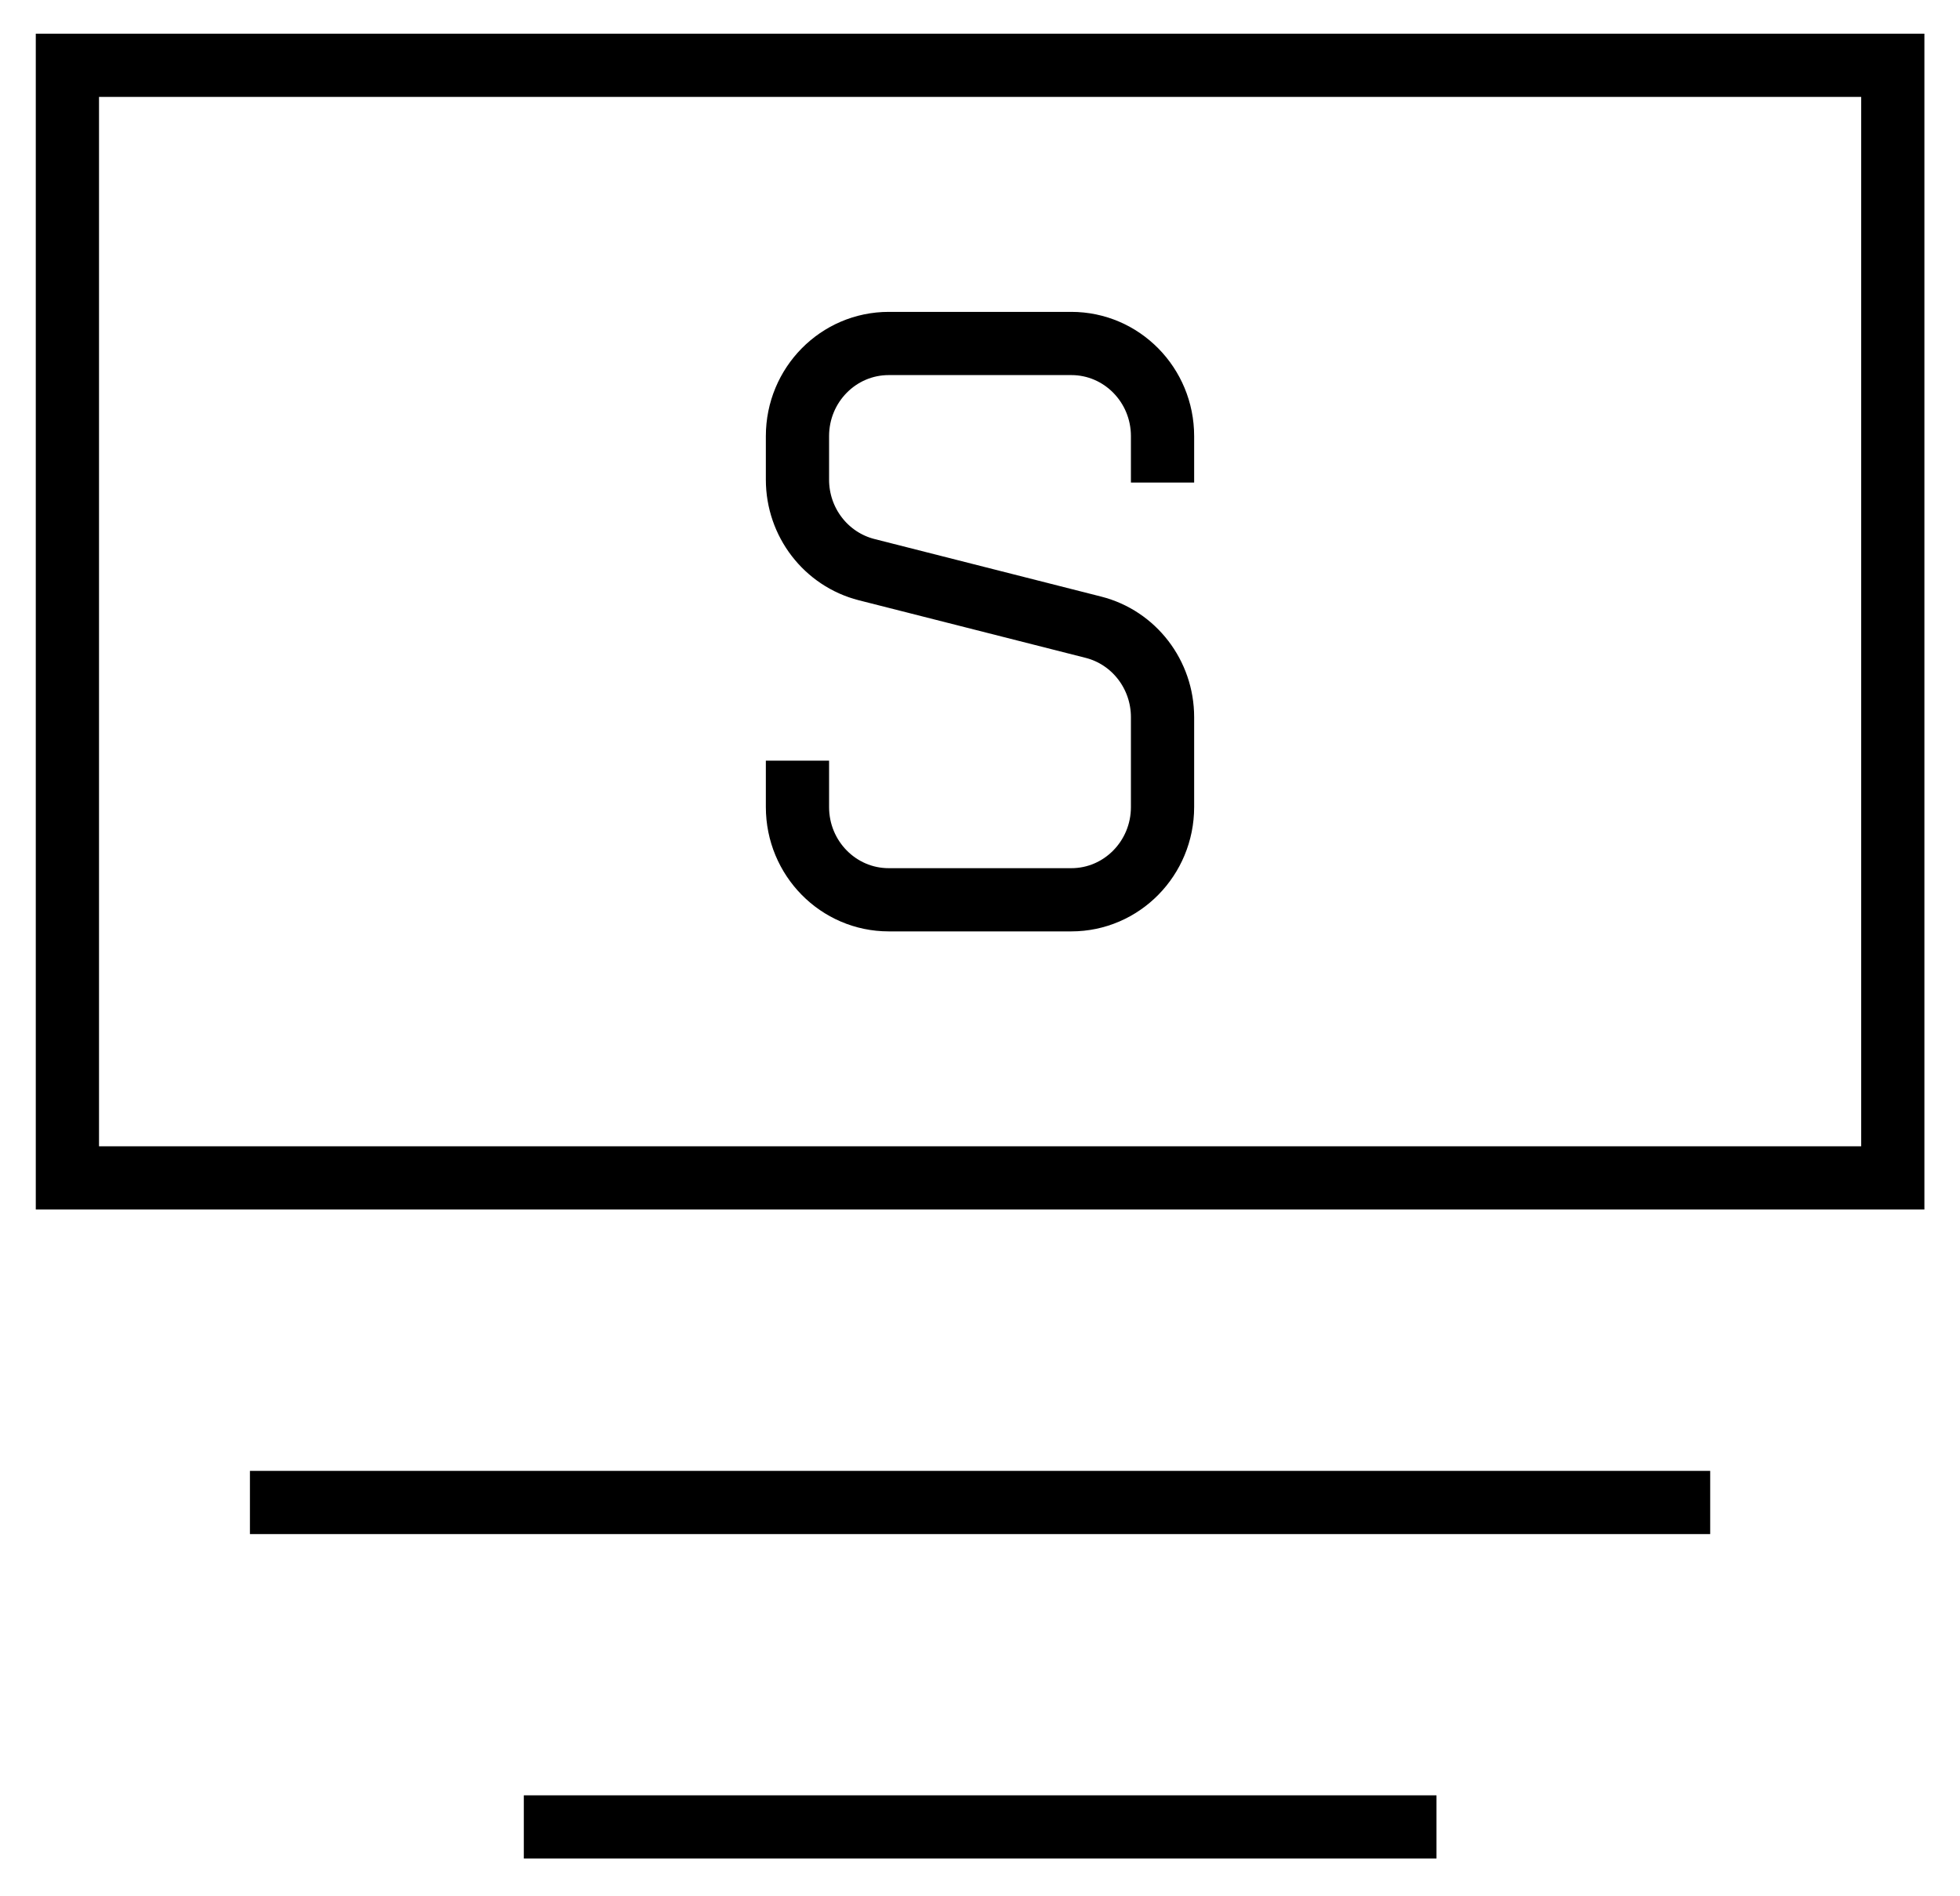
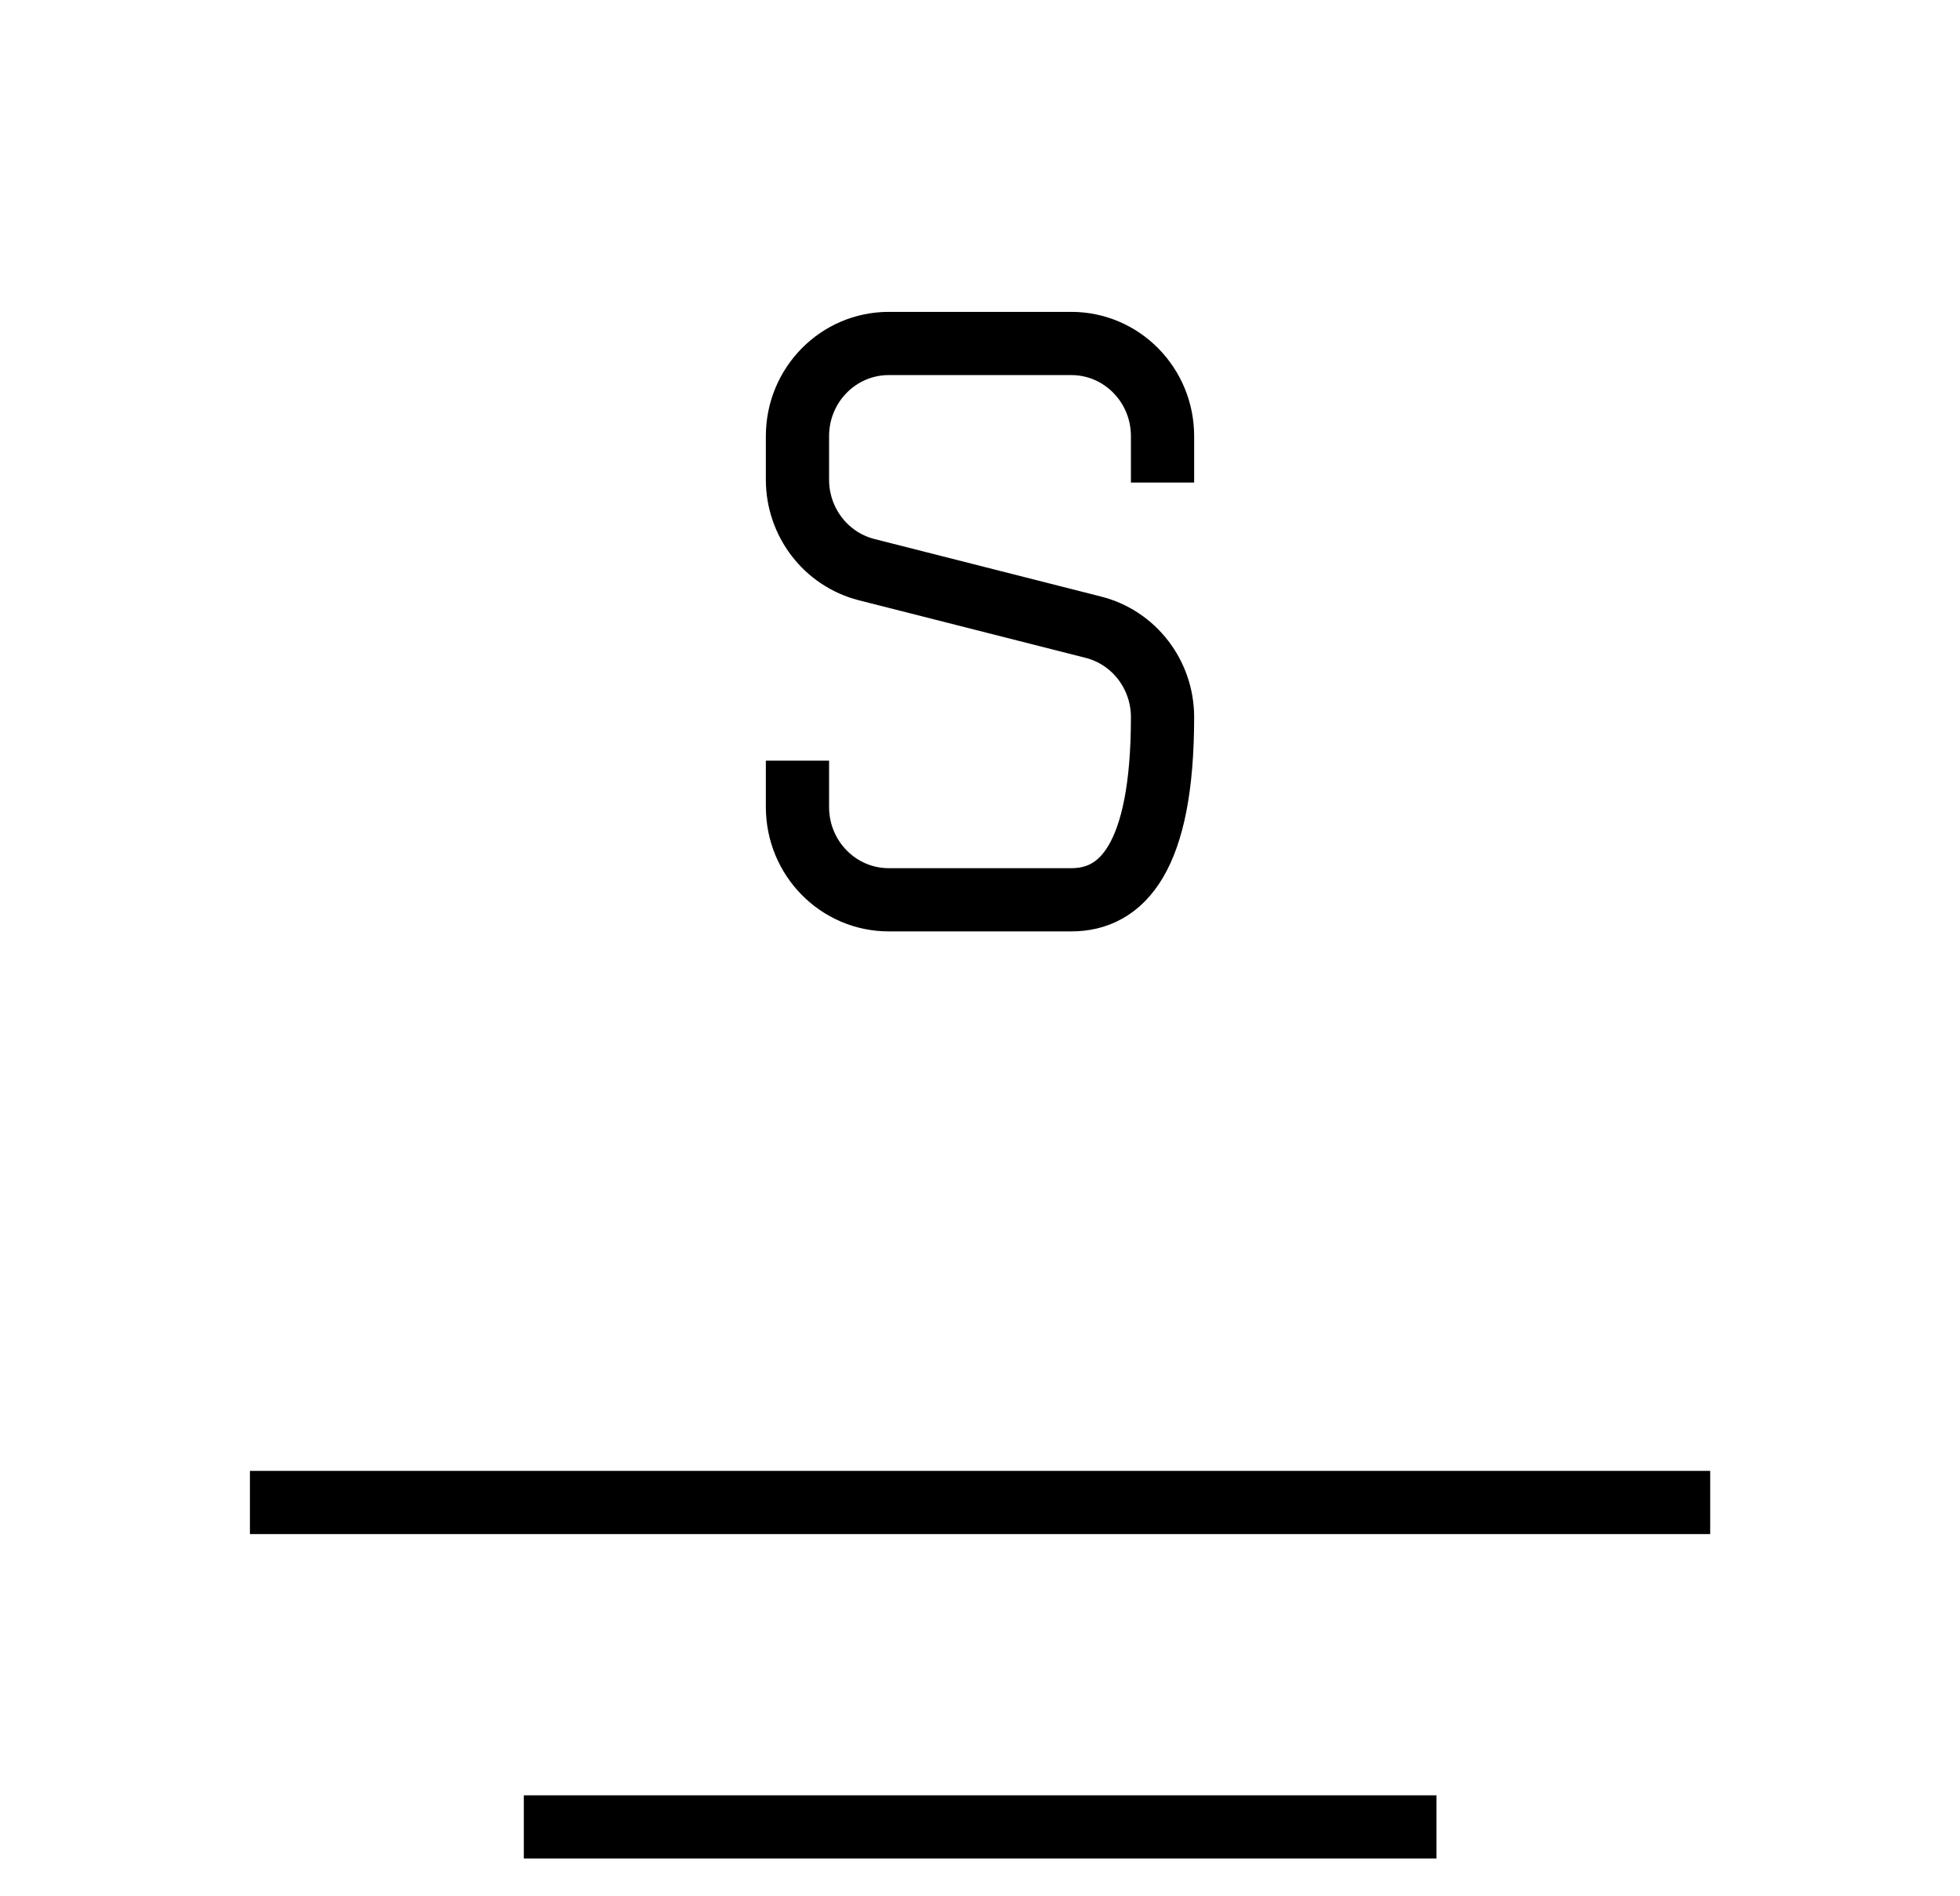
<svg xmlns="http://www.w3.org/2000/svg" width="31" height="30" viewBox="0 0 31 30" fill="none">
  <g clip-path="url(#clip0_2340_2889)">
-     <path d="M1.066 18.635V1.033H29.937V18.635H1.066Z" stroke="black" />
    <path d="M3.953 23.77H27.049" stroke="black" />
    <path d="M8.285 28.903H22.72" stroke="black" />
-     <path d="M18.387 7.634V6.9C18.387 6.09 17.741 5.434 16.944 5.434H14.057C13.259 5.434 12.613 6.09 12.613 6.9V7.589C12.613 8.262 13.064 8.848 13.707 9.012L17.294 9.923C17.936 10.086 18.387 10.673 18.387 11.346V12.768C18.387 13.578 17.741 14.235 16.944 14.235H14.057C13.259 14.235 12.613 13.578 12.613 12.768V12.034" stroke="black" />
+     <path d="M18.387 7.634V6.9C18.387 6.09 17.741 5.434 16.944 5.434H14.057C13.259 5.434 12.613 6.09 12.613 6.9V7.589C12.613 8.262 13.064 8.848 13.707 9.012L17.294 9.923C17.936 10.086 18.387 10.673 18.387 11.346C18.387 13.578 17.741 14.235 16.944 14.235H14.057C13.259 14.235 12.613 13.578 12.613 12.768V12.034" stroke="black" />
  </g>
  <defs>
    <clipPath id="clip0_2340_2889">
      <rect width="31" height="30" fill="white" />
    </clipPath>
  </defs>
</svg>